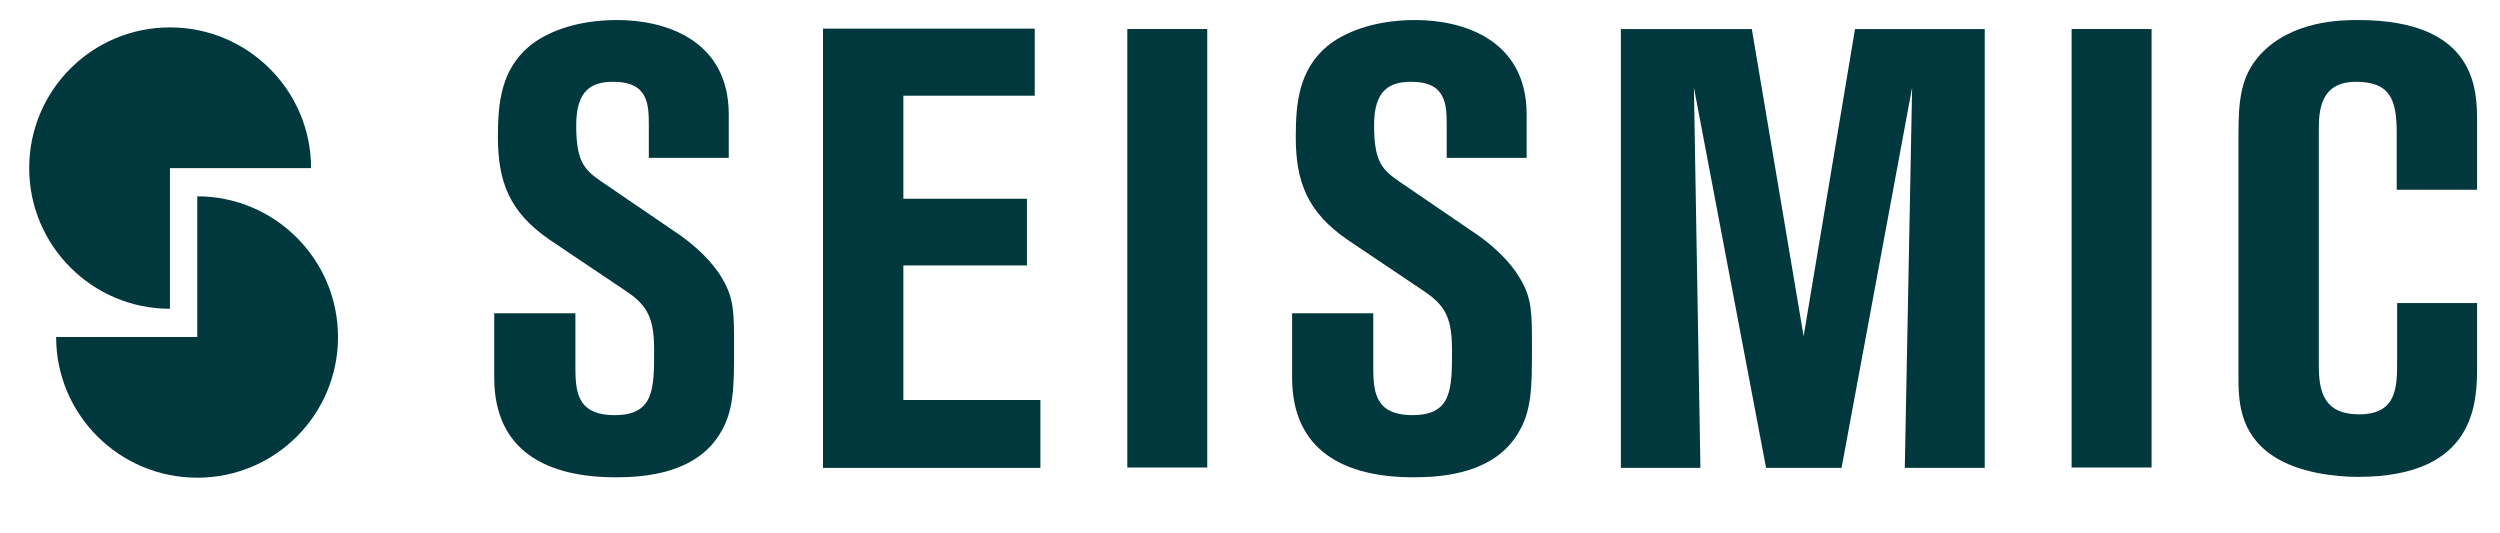
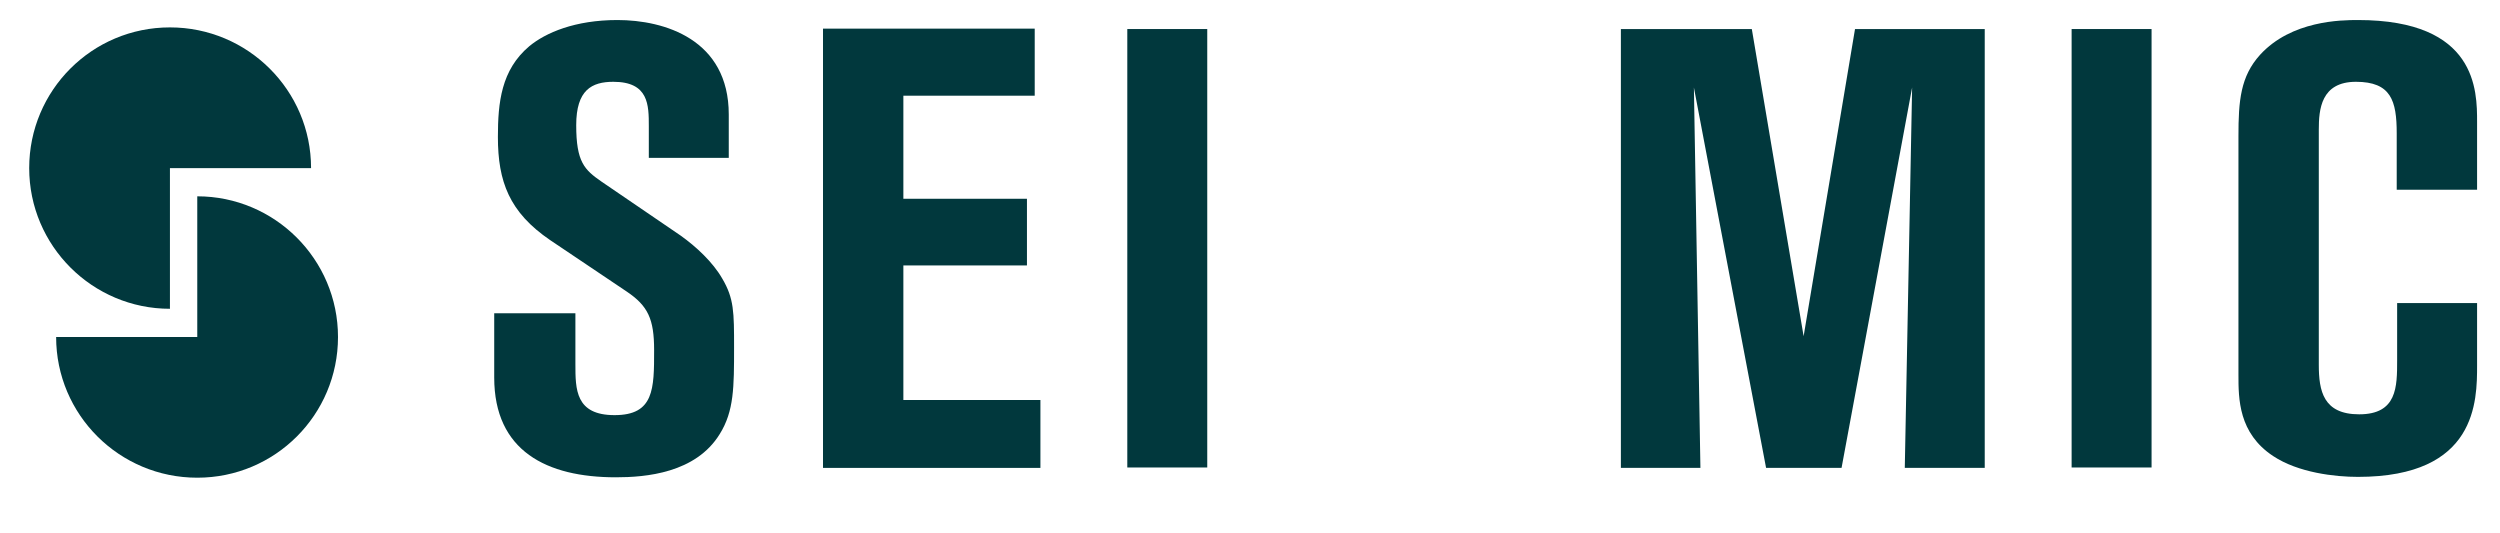
<svg xmlns="http://www.w3.org/2000/svg" width="150" height="32" viewBox="0 0 150 32" fill="none">
  <path d="M29.702 18.797H34.524V21.84C34.524 23.362 34.524 24.908 36.873 24.908C39.247 24.908 39.247 23.337 39.247 21.006C39.247 19.141 38.88 18.356 37.608 17.497L33.006 14.405C30.559 12.736 29.874 10.896 29.874 8.221C29.874 6.16 30.069 4.196 31.758 2.773C32.737 1.963 34.499 1.202 37.045 1.202C39.859 1.202 43.726 2.356 43.726 6.871V9.472H38.929V7.583C38.929 6.307 38.929 4.908 36.8 4.908C35.503 4.908 34.573 5.399 34.573 7.509C34.573 9.718 35.062 10.184 36.09 10.896L40.838 14.135C41.768 14.797 42.772 15.73 43.334 16.712C44.044 17.914 44.044 18.724 44.044 20.859C44.044 23.215 44.044 24.663 43.188 26.037C41.744 28.393 38.733 28.638 36.947 28.638C32.81 28.638 29.653 27.067 29.653 22.65V18.797H29.702Z" fill="#01383D" />
  <path d="M49.38 1.718H62.083V5.742H54.202V11.926H61.617V15.926H54.202V24H62.425V28.074H49.38V1.718Z" fill="#01383D" />
  <path d="M72.435 1.742H67.638V28.049H72.435V1.742Z" fill="#01383D" />
-   <path d="M77.575 18.797H82.396V21.84C82.396 23.362 82.396 24.908 84.746 24.908C87.12 24.908 87.12 23.337 87.12 21.006C87.12 19.141 86.753 18.356 85.48 17.497L80.879 14.405C78.431 12.736 77.746 10.896 77.746 8.221C77.746 6.16 77.942 4.196 79.63 2.773C80.609 1.963 82.396 1.202 84.917 1.202C87.756 1.202 91.599 2.356 91.599 6.871V9.472H86.802V7.583C86.802 6.307 86.802 4.908 84.672 4.908C83.375 4.908 82.445 5.399 82.445 7.509C82.445 9.718 82.934 10.184 83.963 10.896L88.71 14.135C89.641 14.797 90.644 15.73 91.207 16.712C91.917 17.914 91.917 18.724 91.917 20.859C91.917 23.215 91.917 24.663 91.06 26.037C89.616 28.393 86.606 28.638 84.819 28.638C80.683 28.638 77.526 27.067 77.526 22.65V18.797H77.575Z" fill="#01383D" />
  <path d="M97.253 1.742H105.109L108.217 20.172L111.301 1.742H119.084V28.074H114.287L114.727 5.252L110.493 28.074H105.965L101.634 5.252L102.025 28.074H97.253V1.742Z" fill="#01383D" />
  <path d="M129.094 1.742H124.297V28.049H129.094V1.742Z" fill="#01383D" />
  <path d="M143.803 11.362V8C143.803 6.037 143.46 4.908 141.356 4.908C139.251 4.908 139.128 6.577 139.128 7.779V21.89C139.128 23.46 139.398 24.859 141.551 24.859C143.828 24.859 143.828 23.215 143.828 21.62V18.184H148.625V21.914C148.625 24.049 148.625 28.613 141.478 28.613C140.107 28.613 137.905 28.368 136.387 27.362C134.307 25.988 134.307 23.926 134.307 22.479V8.172C134.307 6.037 134.429 4.589 135.604 3.288C137.489 1.227 140.474 1.202 141.478 1.202C148.625 1.202 148.625 5.448 148.625 7.313V11.386H143.803V11.362Z" fill="#01383D" />
  <path d="M10.196 10.086H18.664C18.664 5.423 14.871 1.644 10.196 1.644C5.522 1.644 1.752 5.423 1.752 10.086C1.752 14.748 5.546 18.527 10.196 18.527V10.086Z" fill="#01383D" />
  <path d="M11.836 20.221H3.368C3.368 24.883 7.161 28.662 11.836 28.662C16.511 28.662 20.28 24.883 20.28 20.221C20.28 15.558 16.486 11.779 11.836 11.779V20.221Z" fill="#01383D" />
</svg>